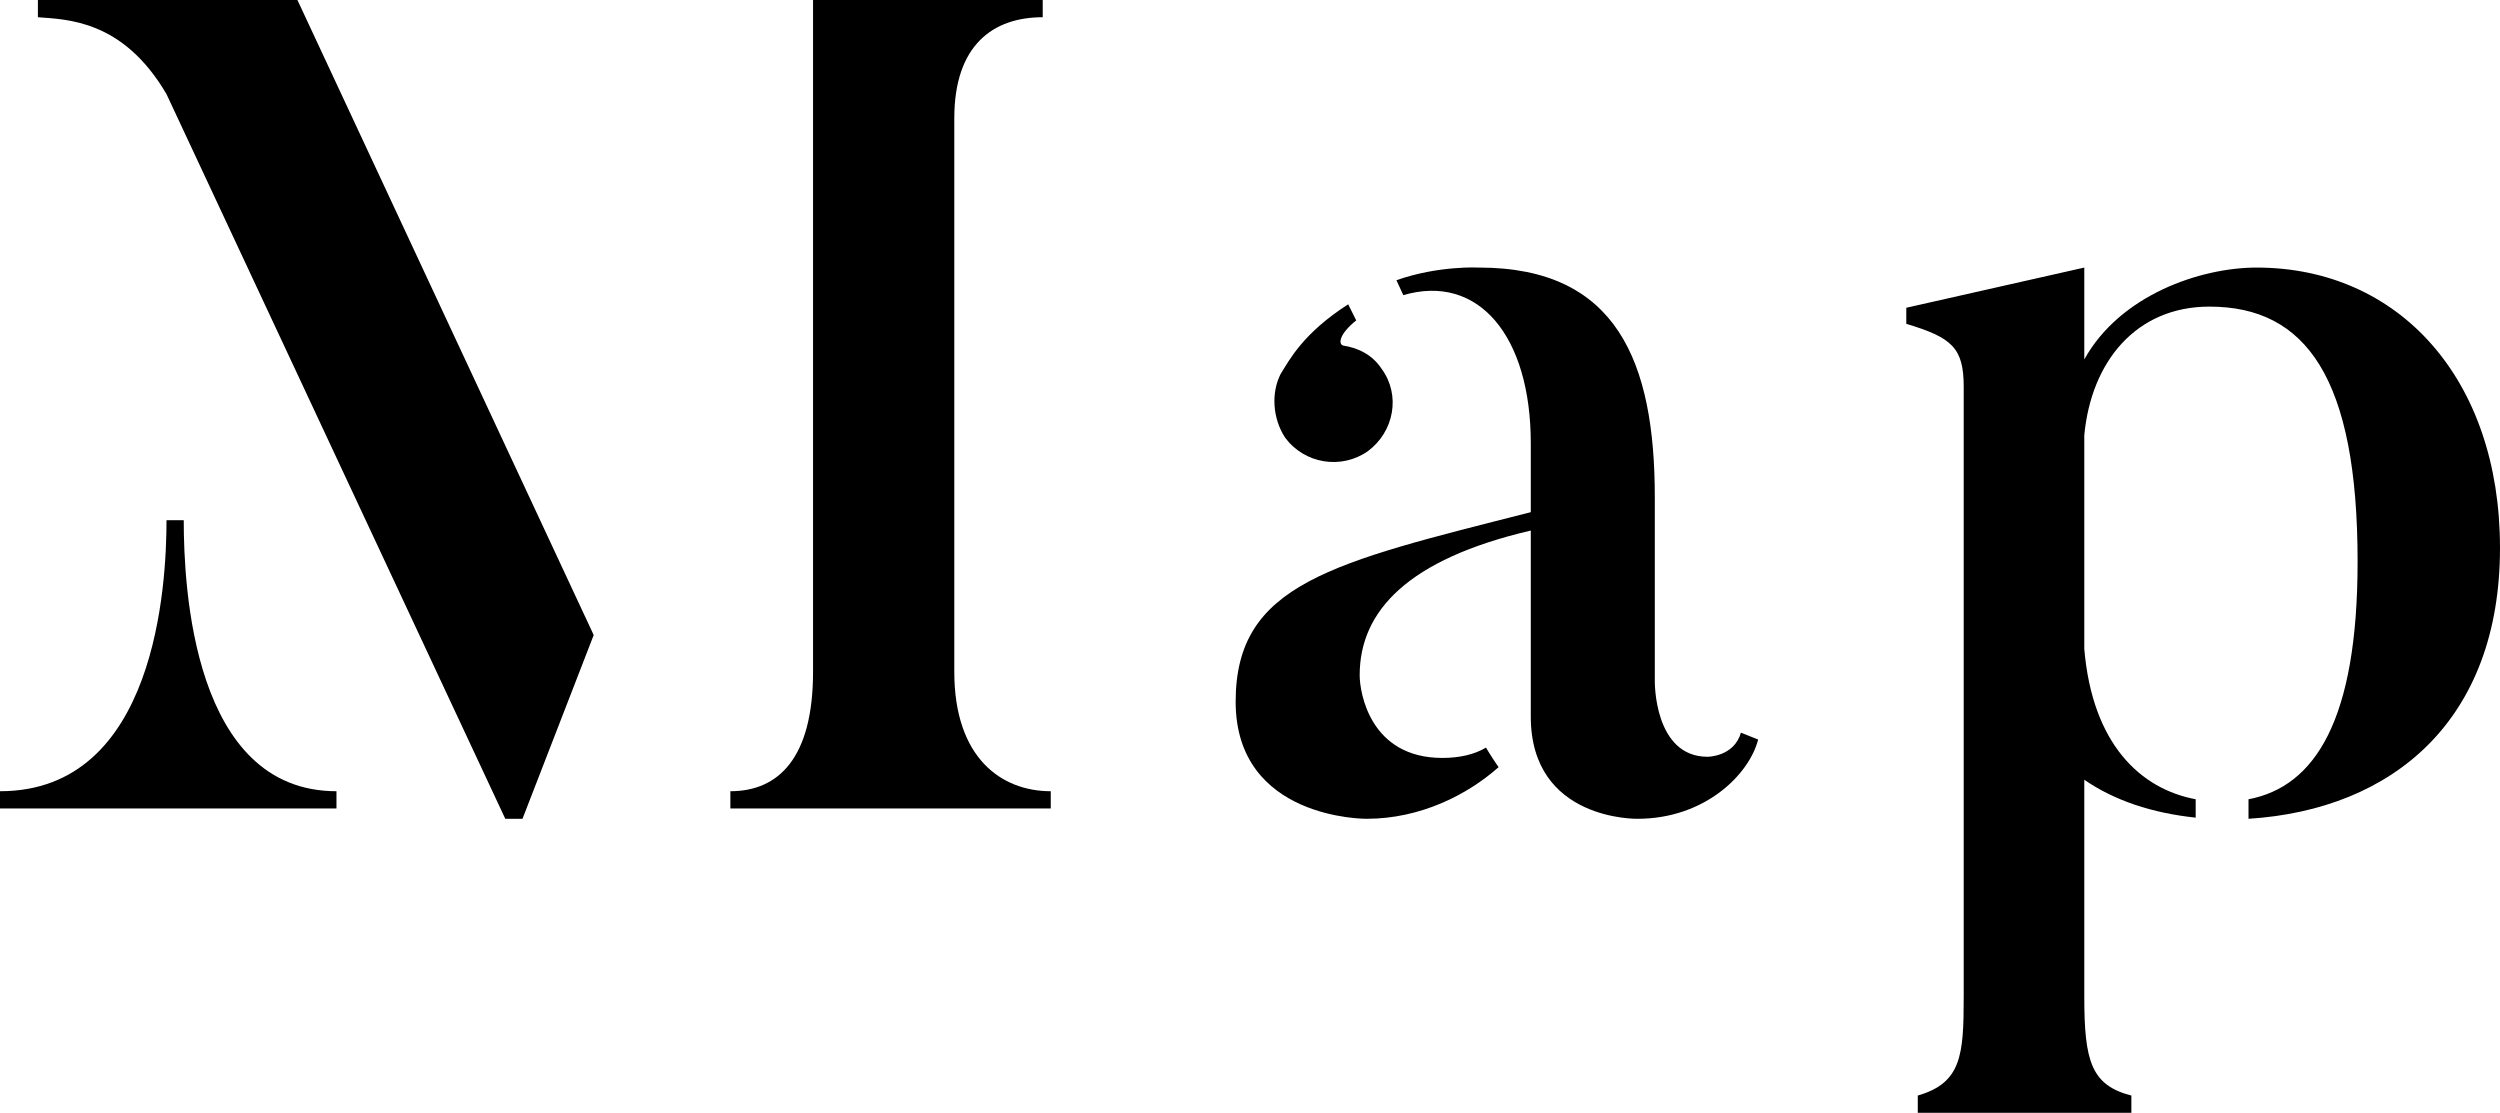
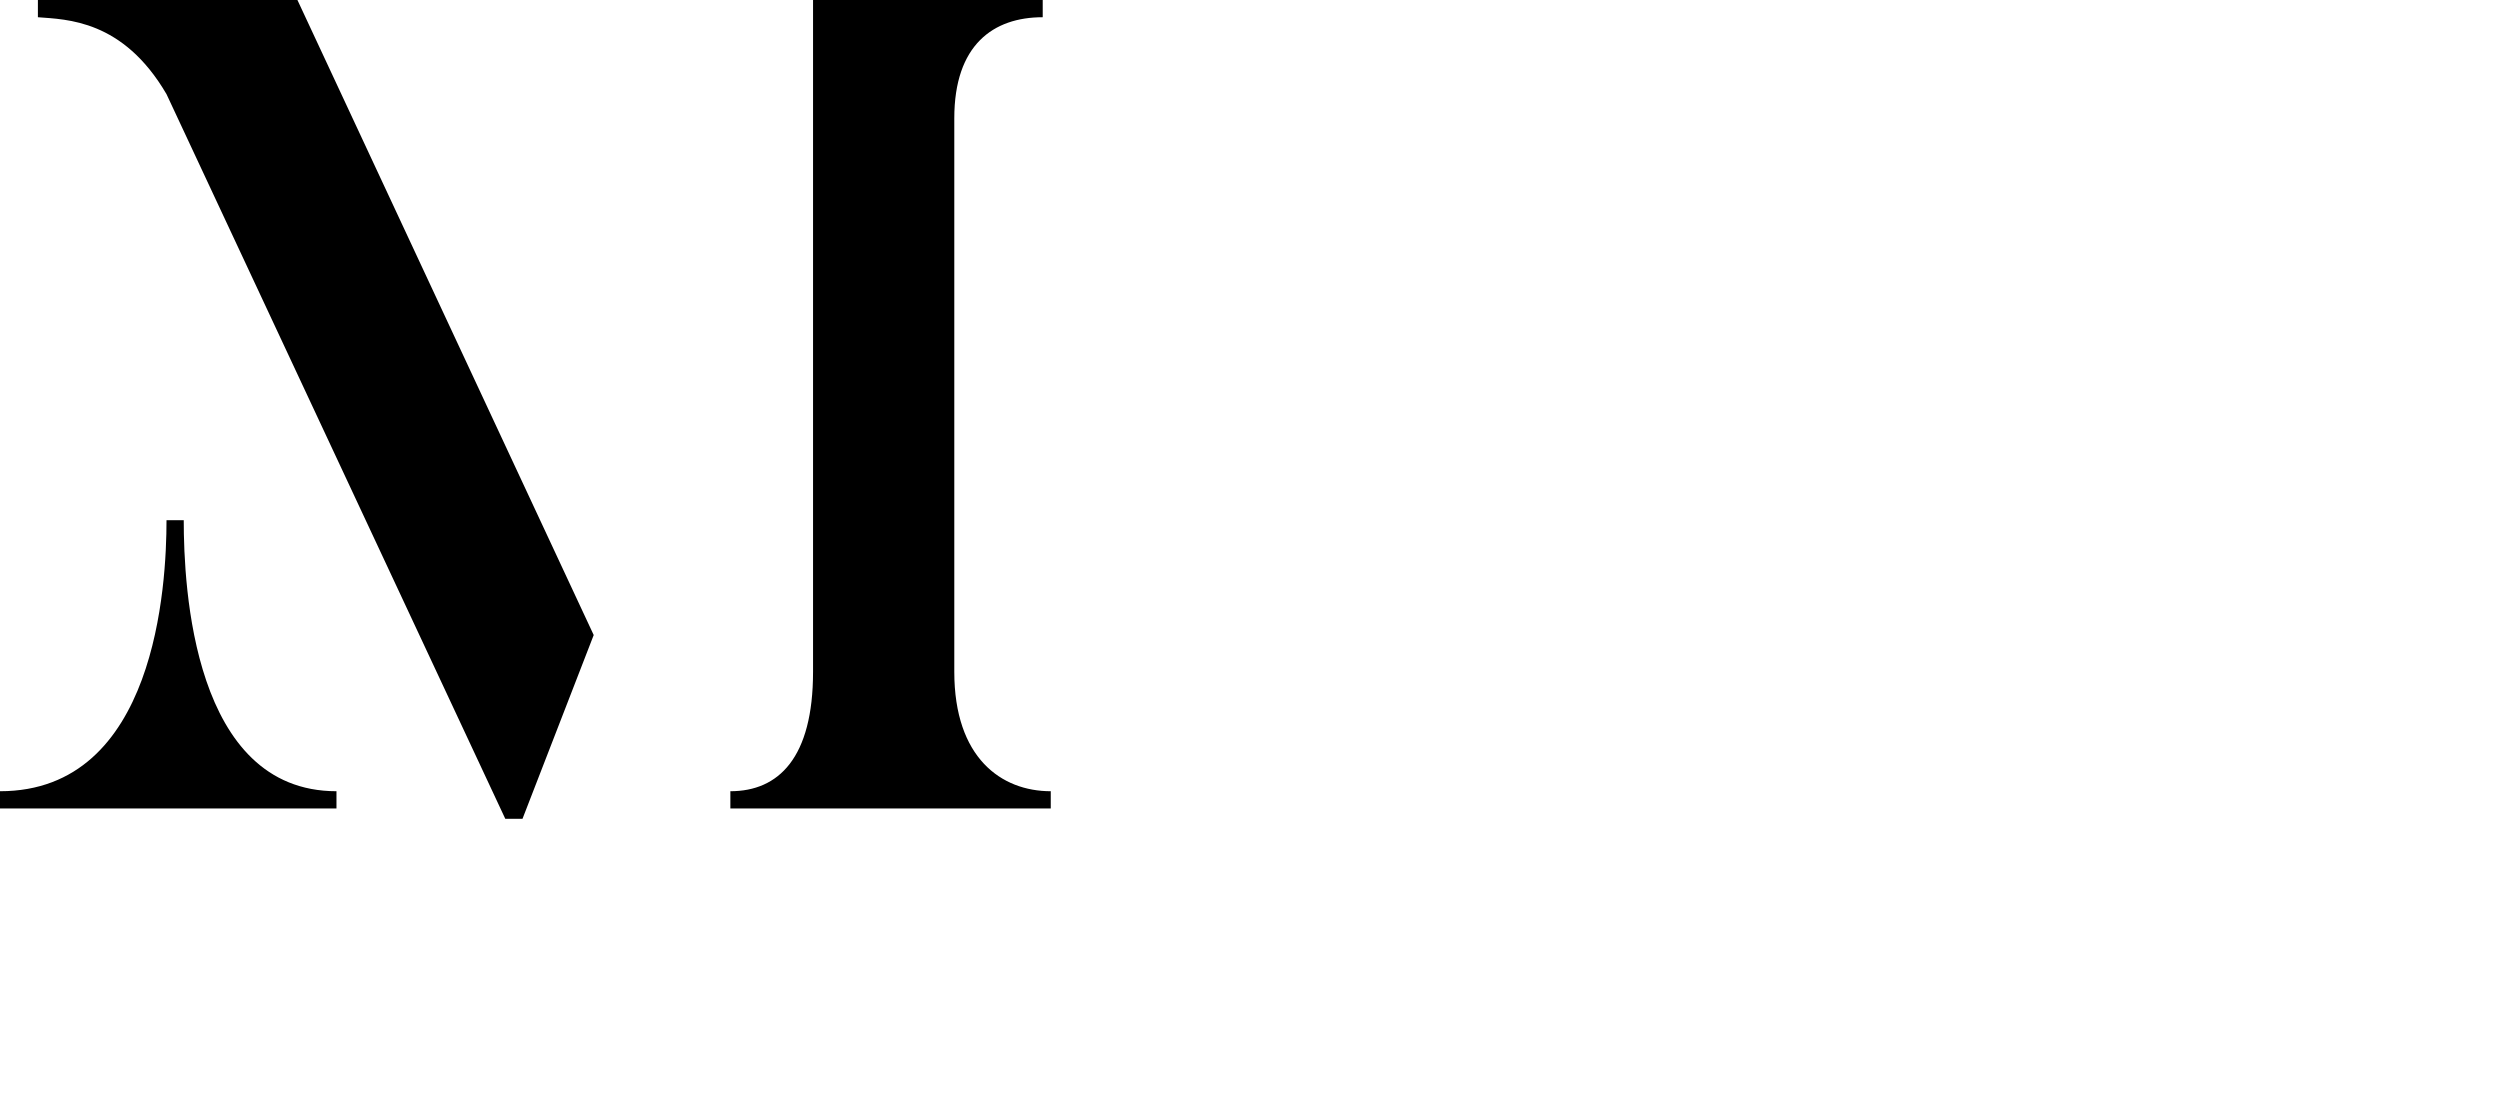
<svg xmlns="http://www.w3.org/2000/svg" id="a" viewBox="0 0 65.31 29.07">
  <path d="M8.79,20.67v.45H0v-.45c4.08,0,4.35-5.4,4.35-7.08h.45c0,1.74,.24,7.08,3.99,7.08ZM7.77,0l7.74,16.59-1.86,4.8h-.45L4.35,2.46C3.21,.51,1.74,.51,.99,.45v-.45H7.77ZM27.45,20.67v.45h-8.37v-.45c1.26,0,2.16-.87,2.16-3.12V0h6V.45c-1.29,0-2.31,.72-2.31,2.64v14.46c0,2.25,1.23,3.12,2.52,3.12Z" />
-   <path d="M45.48,19.14l.45,.18c-.24,.93-1.41,2.07-3.15,2.07,0,0-2.79,.06-2.79-2.67v-4.86c-3.21,.75-4.47,2.1-4.47,3.78,0,.45,.27,2.16,2.16,2.16,.45,0,.84-.09,1.14-.27,.03,.06,.3,.48,.33,.51-.81,.72-2.04,1.35-3.45,1.35,0,0-3.42,.03-3.42-3.06s2.52-3.63,7.71-4.95v-1.8c0-2.82-1.38-4.44-3.33-3.87l-.18-.39c1.11-.39,2.16-.33,2.16-.33,3.6,0,4.59,2.46,4.59,6v4.8s-.03,1.98,1.38,1.98c0,0,.69,0,.87-.63Zm-11.91-7.71c-.33-.51-.36-1.17-.12-1.65,.24-.39,.6-1.08,1.77-1.83l.21,.42c-.45,.36-.48,.63-.33,.66,.39,.06,.75,.24,.99,.6,.51,.69,.33,1.65-.36,2.16-.69,.48-1.65,.33-2.16-.36Z" />
-   <path d="M65.31,14.31c0,4.5-2.79,6.84-6.57,7.08v-.51c1.74-.33,2.85-2.07,2.85-6.21,0-4.8-1.35-6.66-3.87-6.66-1.92,0-3.09,1.44-3.27,3.36v5.58c.21,2.49,1.47,3.66,2.91,3.93v.48c-1.14-.12-2.13-.45-2.91-.99v5.67c0,1.68,.18,2.31,1.23,2.58v.45h-5.58v-.45c1.14-.33,1.2-1.05,1.2-2.58V10.11c0-1.02-.3-1.29-1.5-1.65v-.42l4.65-1.05v2.4c.93-1.68,3.03-2.4,4.5-2.4,3.72,0,6.36,2.91,6.36,7.32Z" />
</svg>